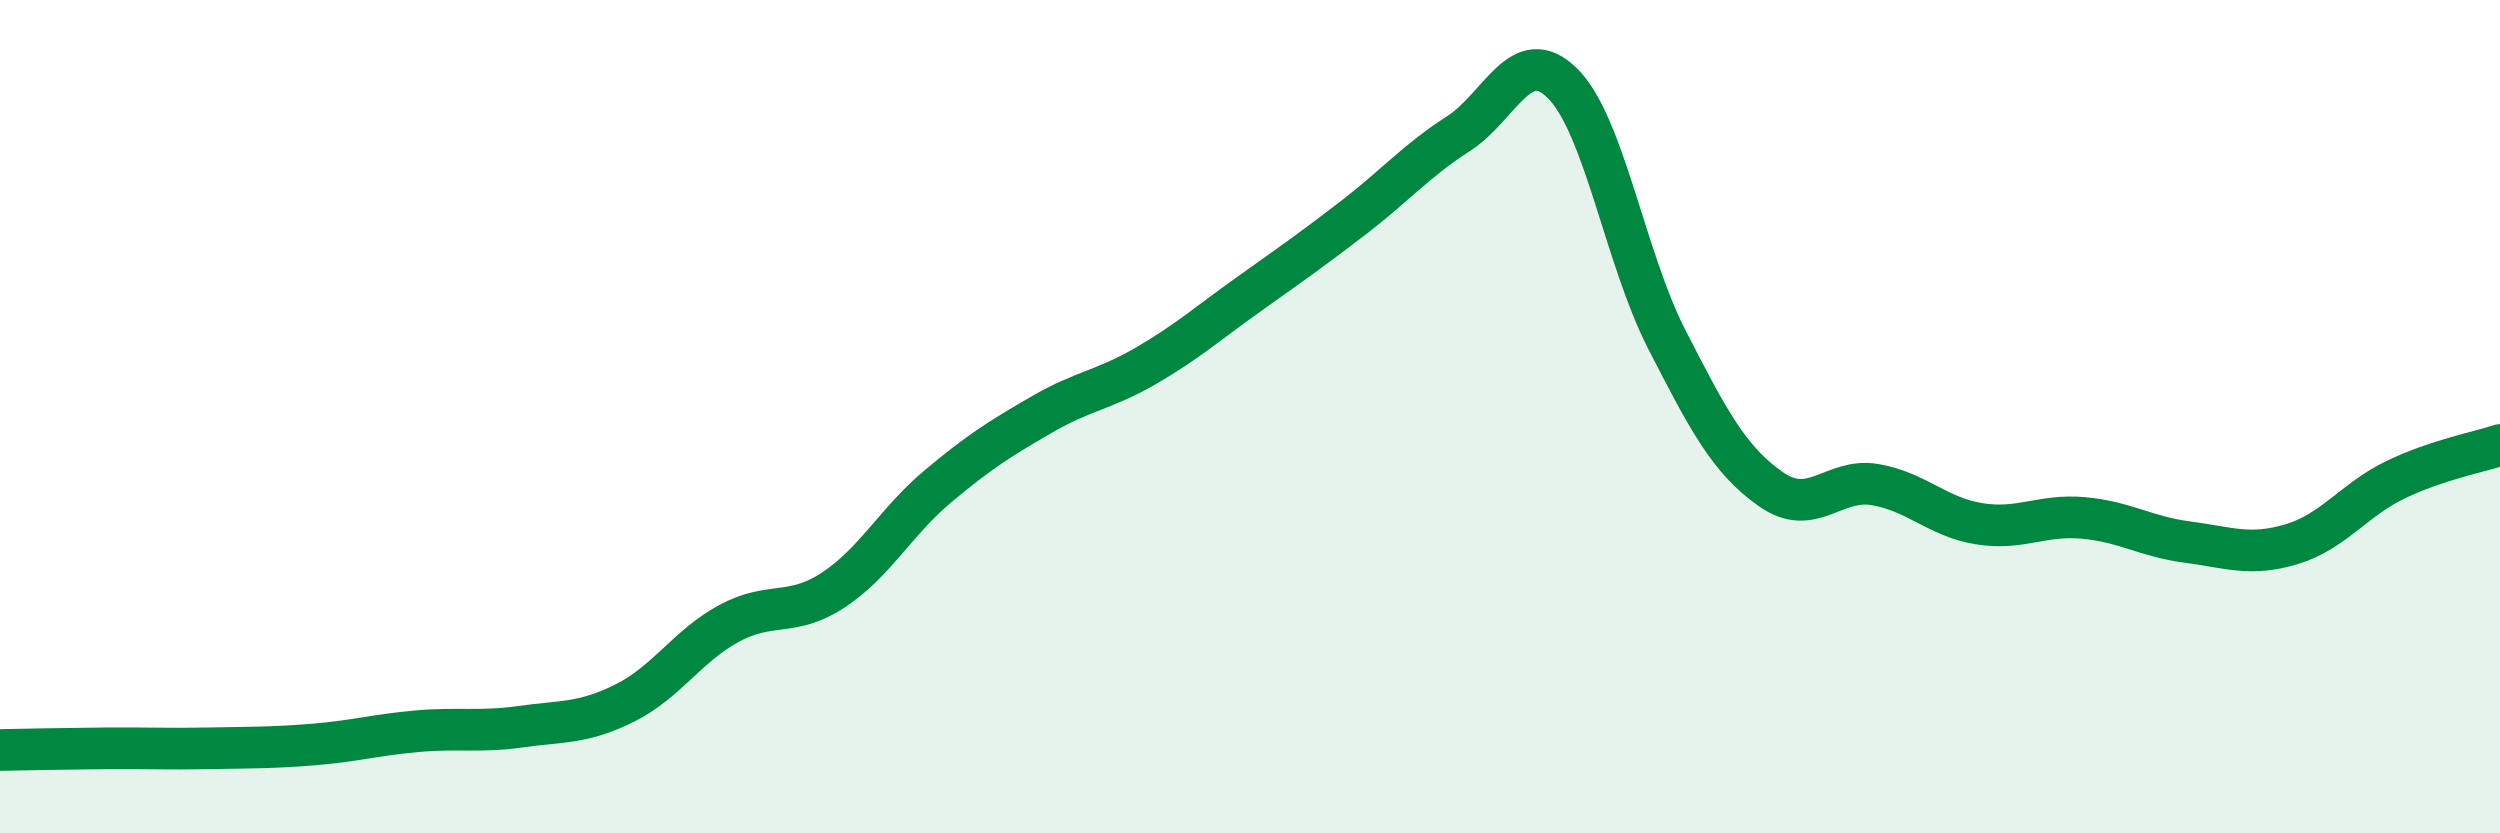
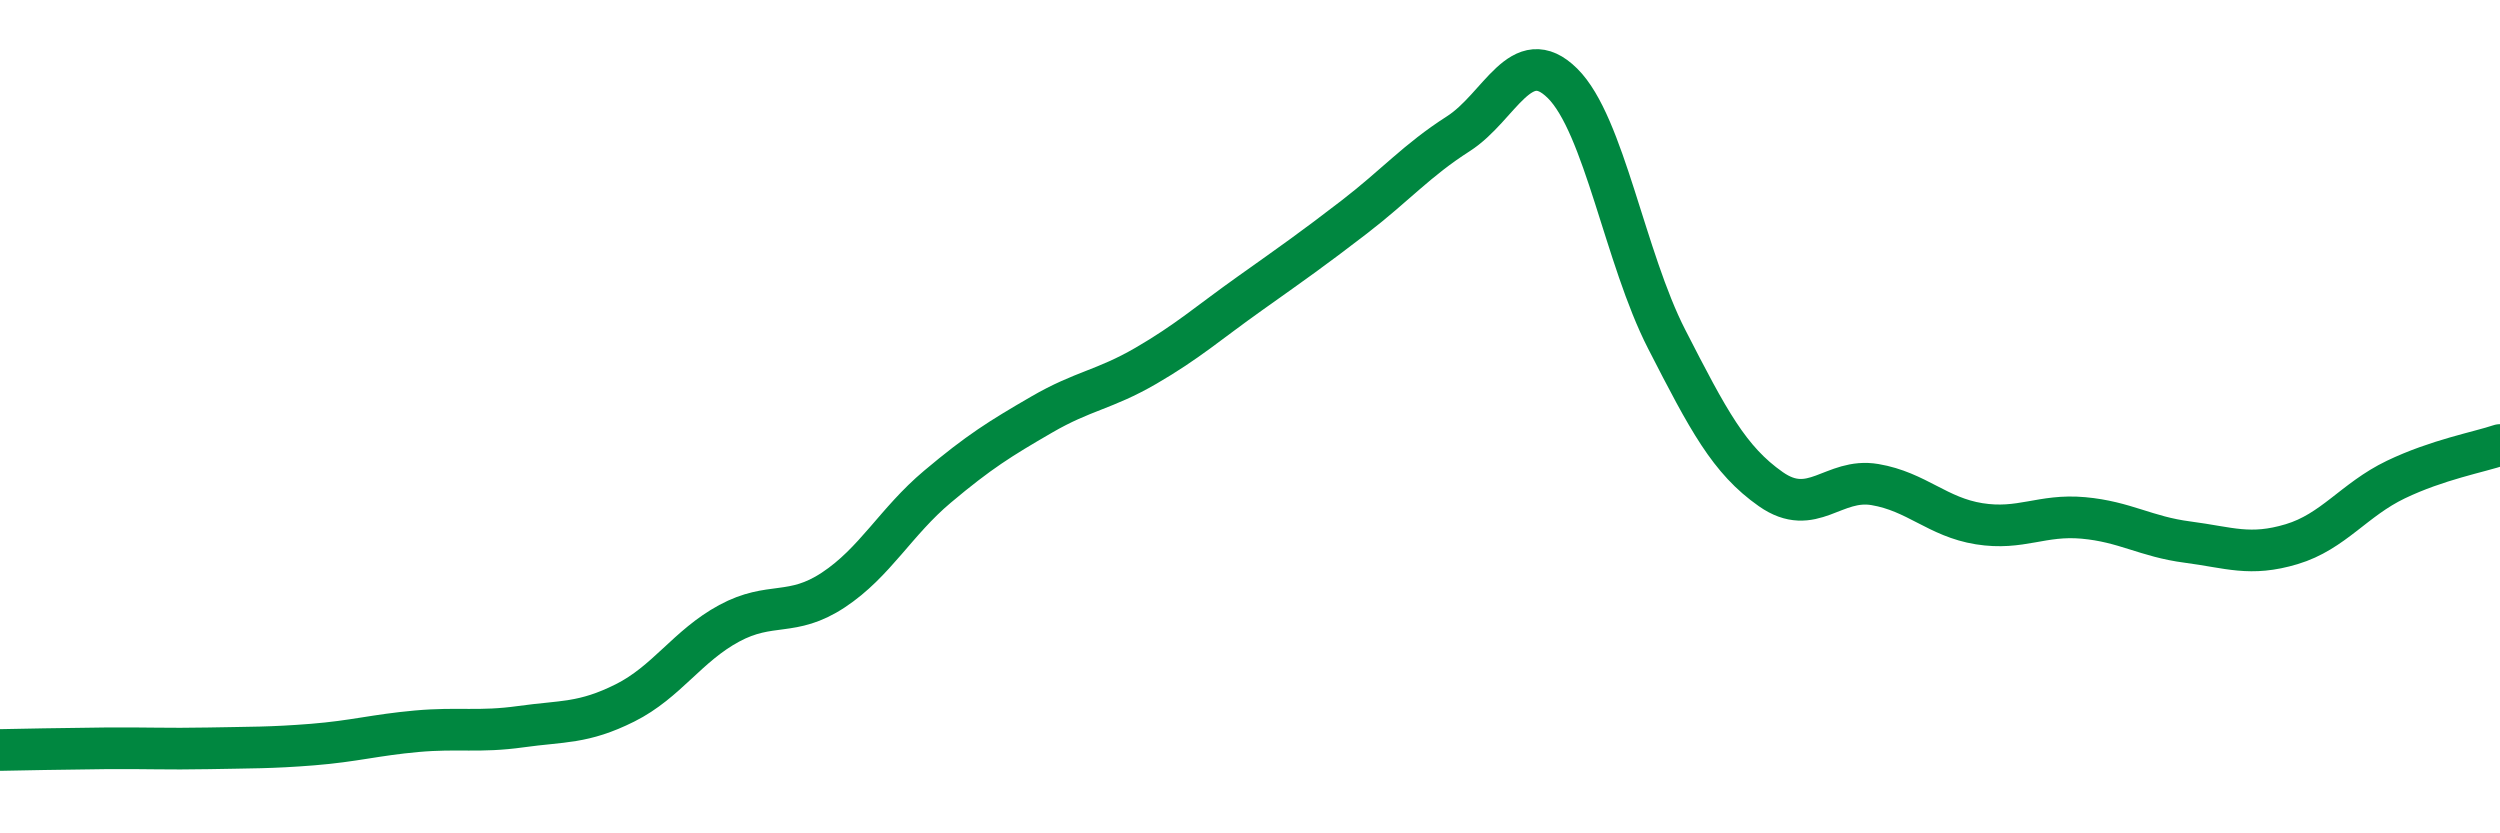
<svg xmlns="http://www.w3.org/2000/svg" width="60" height="20" viewBox="0 0 60 20">
-   <path d="M 0,18 C 0.5,17.99 1.5,17.97 2.5,17.96 C 3.5,17.95 4,17.98 5,17.96 C 6,17.94 6.5,17.95 7.5,17.87 C 8.5,17.79 9,17.64 10,17.55 C 11,17.46 11.5,17.58 12.5,17.44 C 13.5,17.3 14,17.37 15,16.87 C 16,16.37 16.5,15.5 17.5,14.96 C 18.5,14.42 19,14.82 20,14.16 C 21,13.5 21.5,12.52 22.5,11.68 C 23.5,10.84 24,10.53 25,9.95 C 26,9.37 26.5,9.36 27.5,8.78 C 28.5,8.2 29,7.75 30,7.04 C 31,6.33 31.5,5.98 32.5,5.21 C 33.5,4.44 34,3.85 35,3.21 C 36,2.57 36.5,1.01 37.5,2 C 38.5,2.99 39,6.19 40,8.14 C 41,10.09 41.5,11.04 42.5,11.74 C 43.5,12.44 44,11.46 45,11.63 C 46,11.8 46.5,12.41 47.5,12.57 C 48.5,12.73 49,12.34 50,12.43 C 51,12.52 51.5,12.88 52.5,13.01 C 53.5,13.14 54,13.36 55,13.06 C 56,12.76 56.5,11.99 57.5,11.51 C 58.5,11.03 59.5,10.85 60,10.68L60 20L0 20Z" fill="#008740" opacity="0.1" stroke-linecap="round" stroke-linejoin="round" />
  <path d="M 0,18 C 0.5,17.99 1.5,17.97 2.5,17.96 C 3.5,17.95 4,17.98 5,17.96 C 6,17.94 6.5,17.95 7.5,17.87 C 8.5,17.79 9,17.64 10,17.55 C 11,17.46 11.5,17.58 12.5,17.44 C 13.5,17.3 14,17.37 15,16.87 C 16,16.37 16.5,15.5 17.5,14.96 C 18.5,14.42 19,14.82 20,14.16 C 21,13.5 21.5,12.52 22.5,11.68 C 23.5,10.84 24,10.53 25,9.95 C 26,9.37 26.5,9.36 27.5,8.78 C 28.5,8.2 29,7.75 30,7.04 C 31,6.33 31.5,5.98 32.5,5.21 C 33.5,4.44 34,3.85 35,3.21 C 36,2.57 36.5,1.01 37.5,2 C 38.5,2.99 39,6.19 40,8.14 C 41,10.09 41.5,11.04 42.5,11.74 C 43.5,12.44 44,11.46 45,11.63 C 46,11.8 46.5,12.41 47.5,12.57 C 48.5,12.73 49,12.34 50,12.43 C 51,12.52 51.5,12.88 52.5,13.01 C 53.5,13.14 54,13.36 55,13.06 C 56,12.76 56.5,11.99 57.5,11.51 C 58.5,11.03 59.5,10.85 60,10.68" stroke="#008740" stroke-width="1" fill="none" stroke-linecap="round" stroke-linejoin="round" />
</svg>